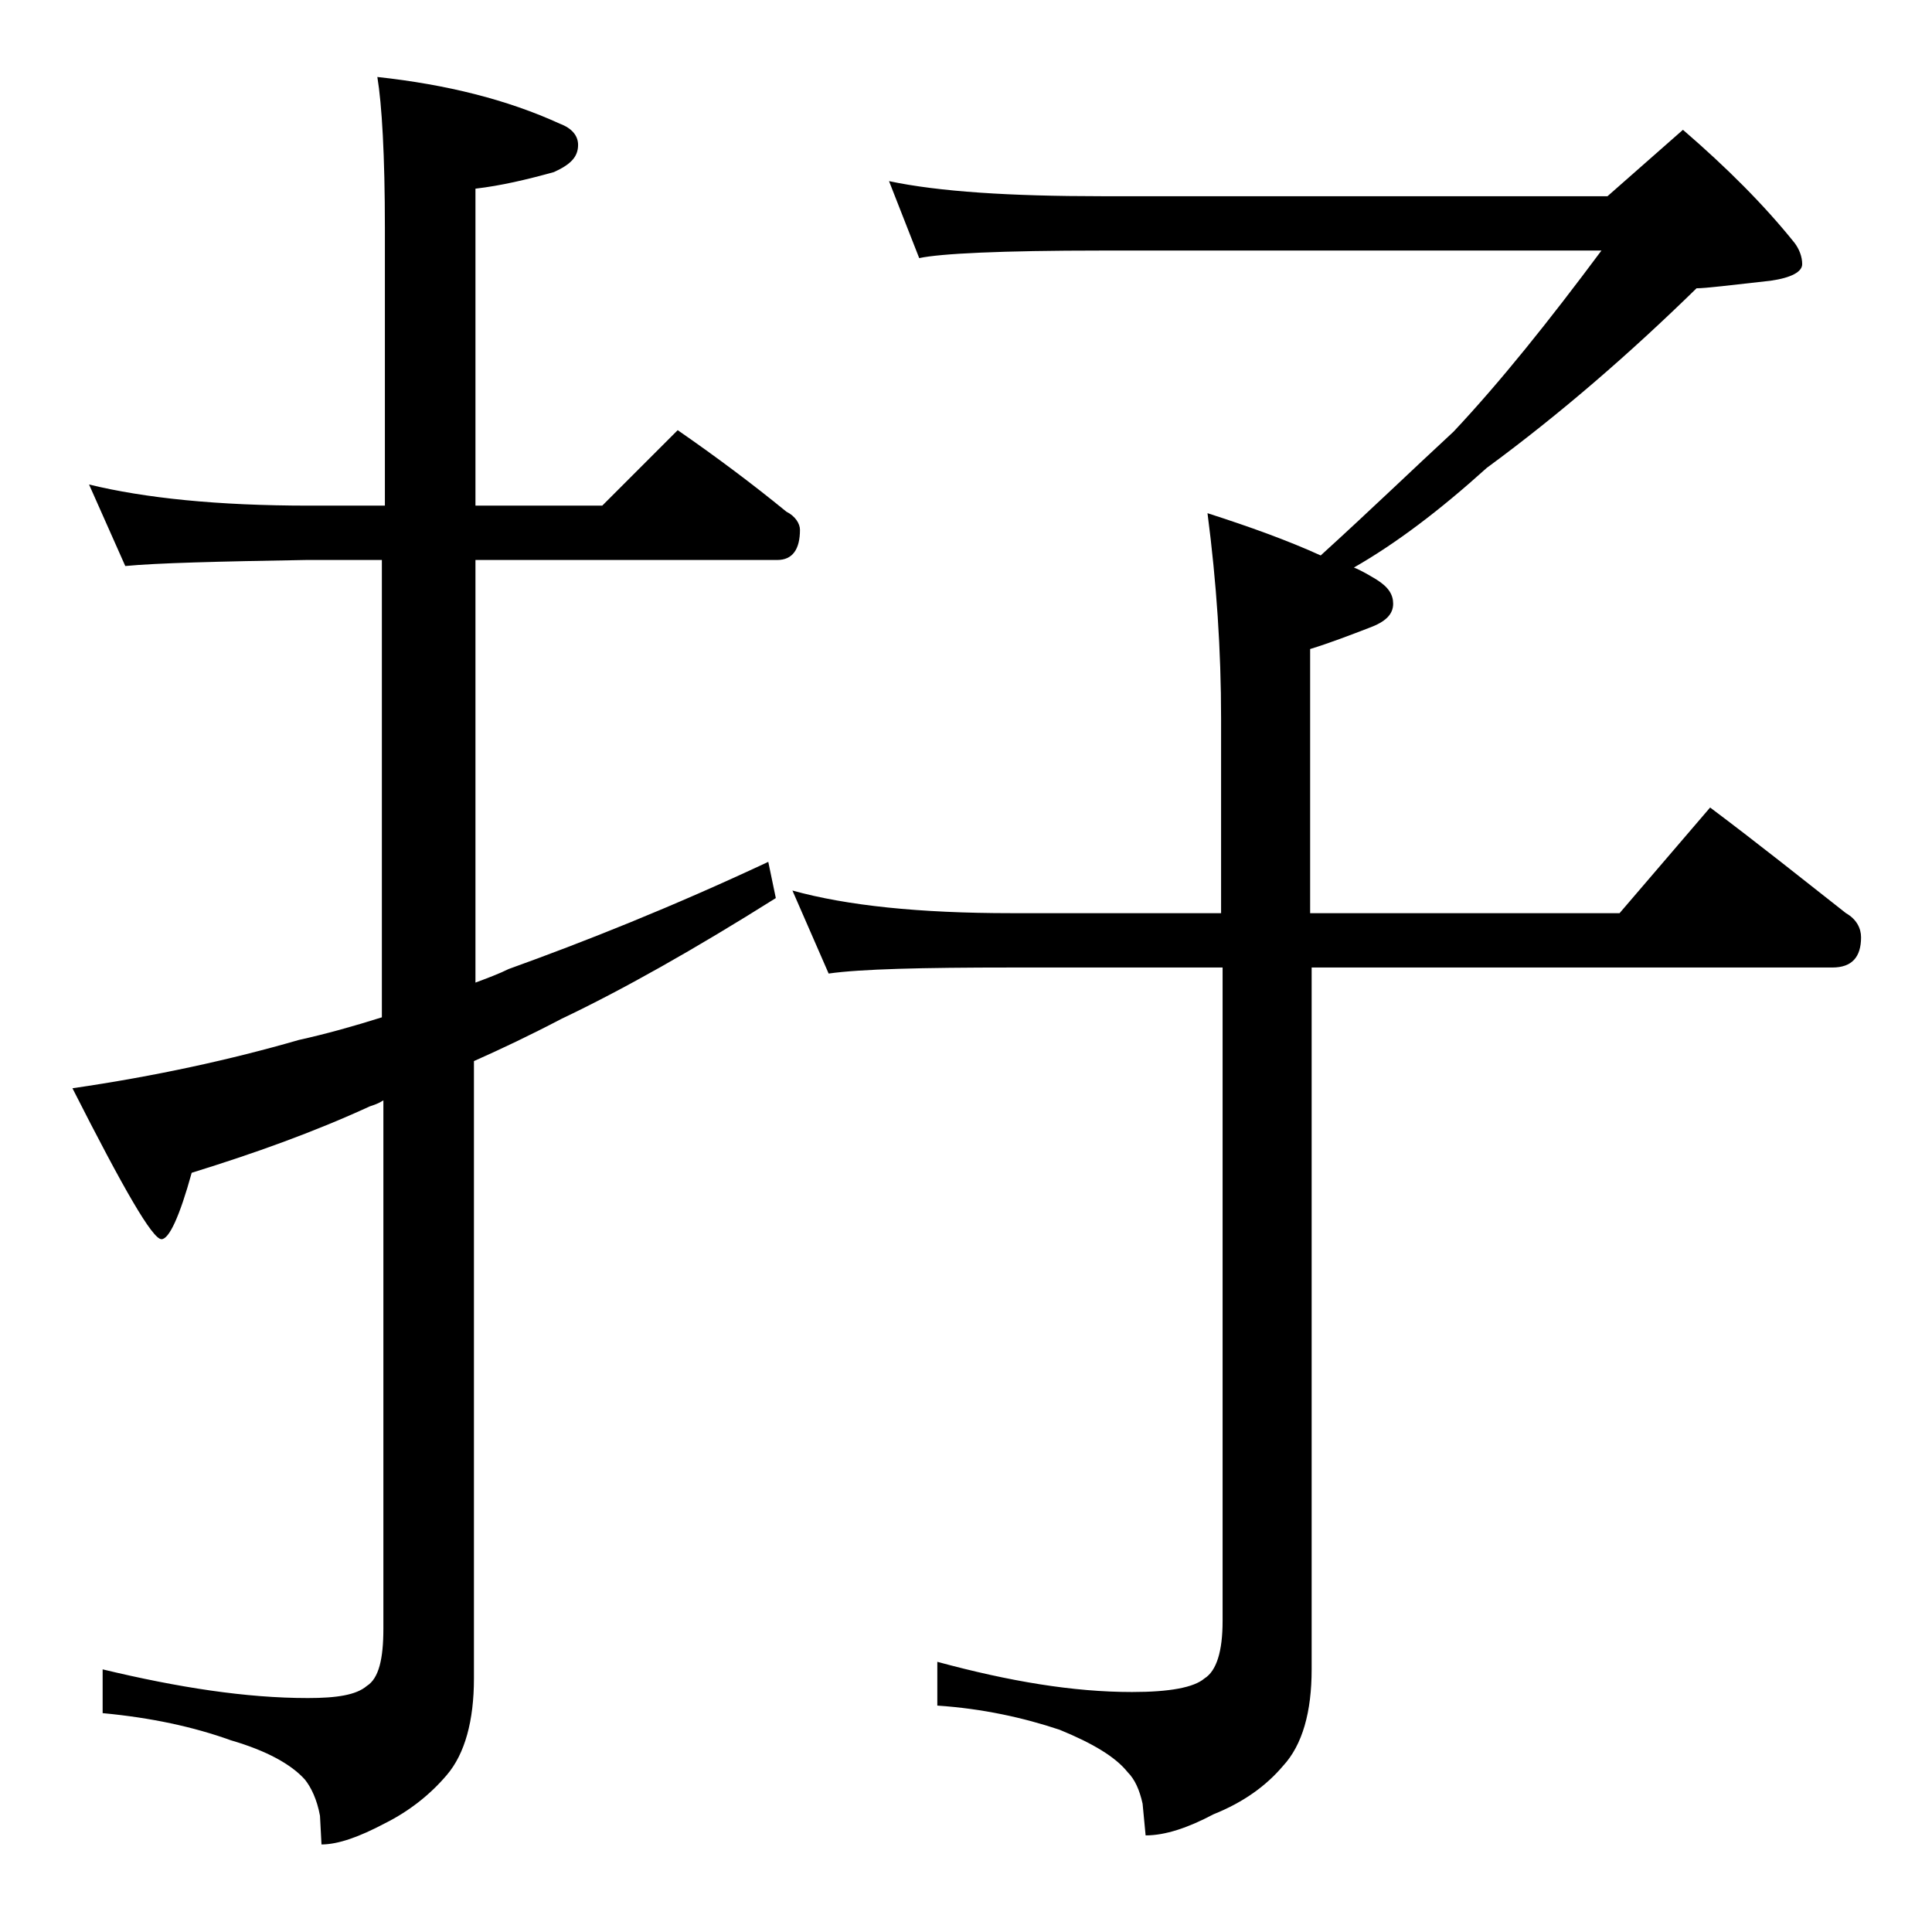
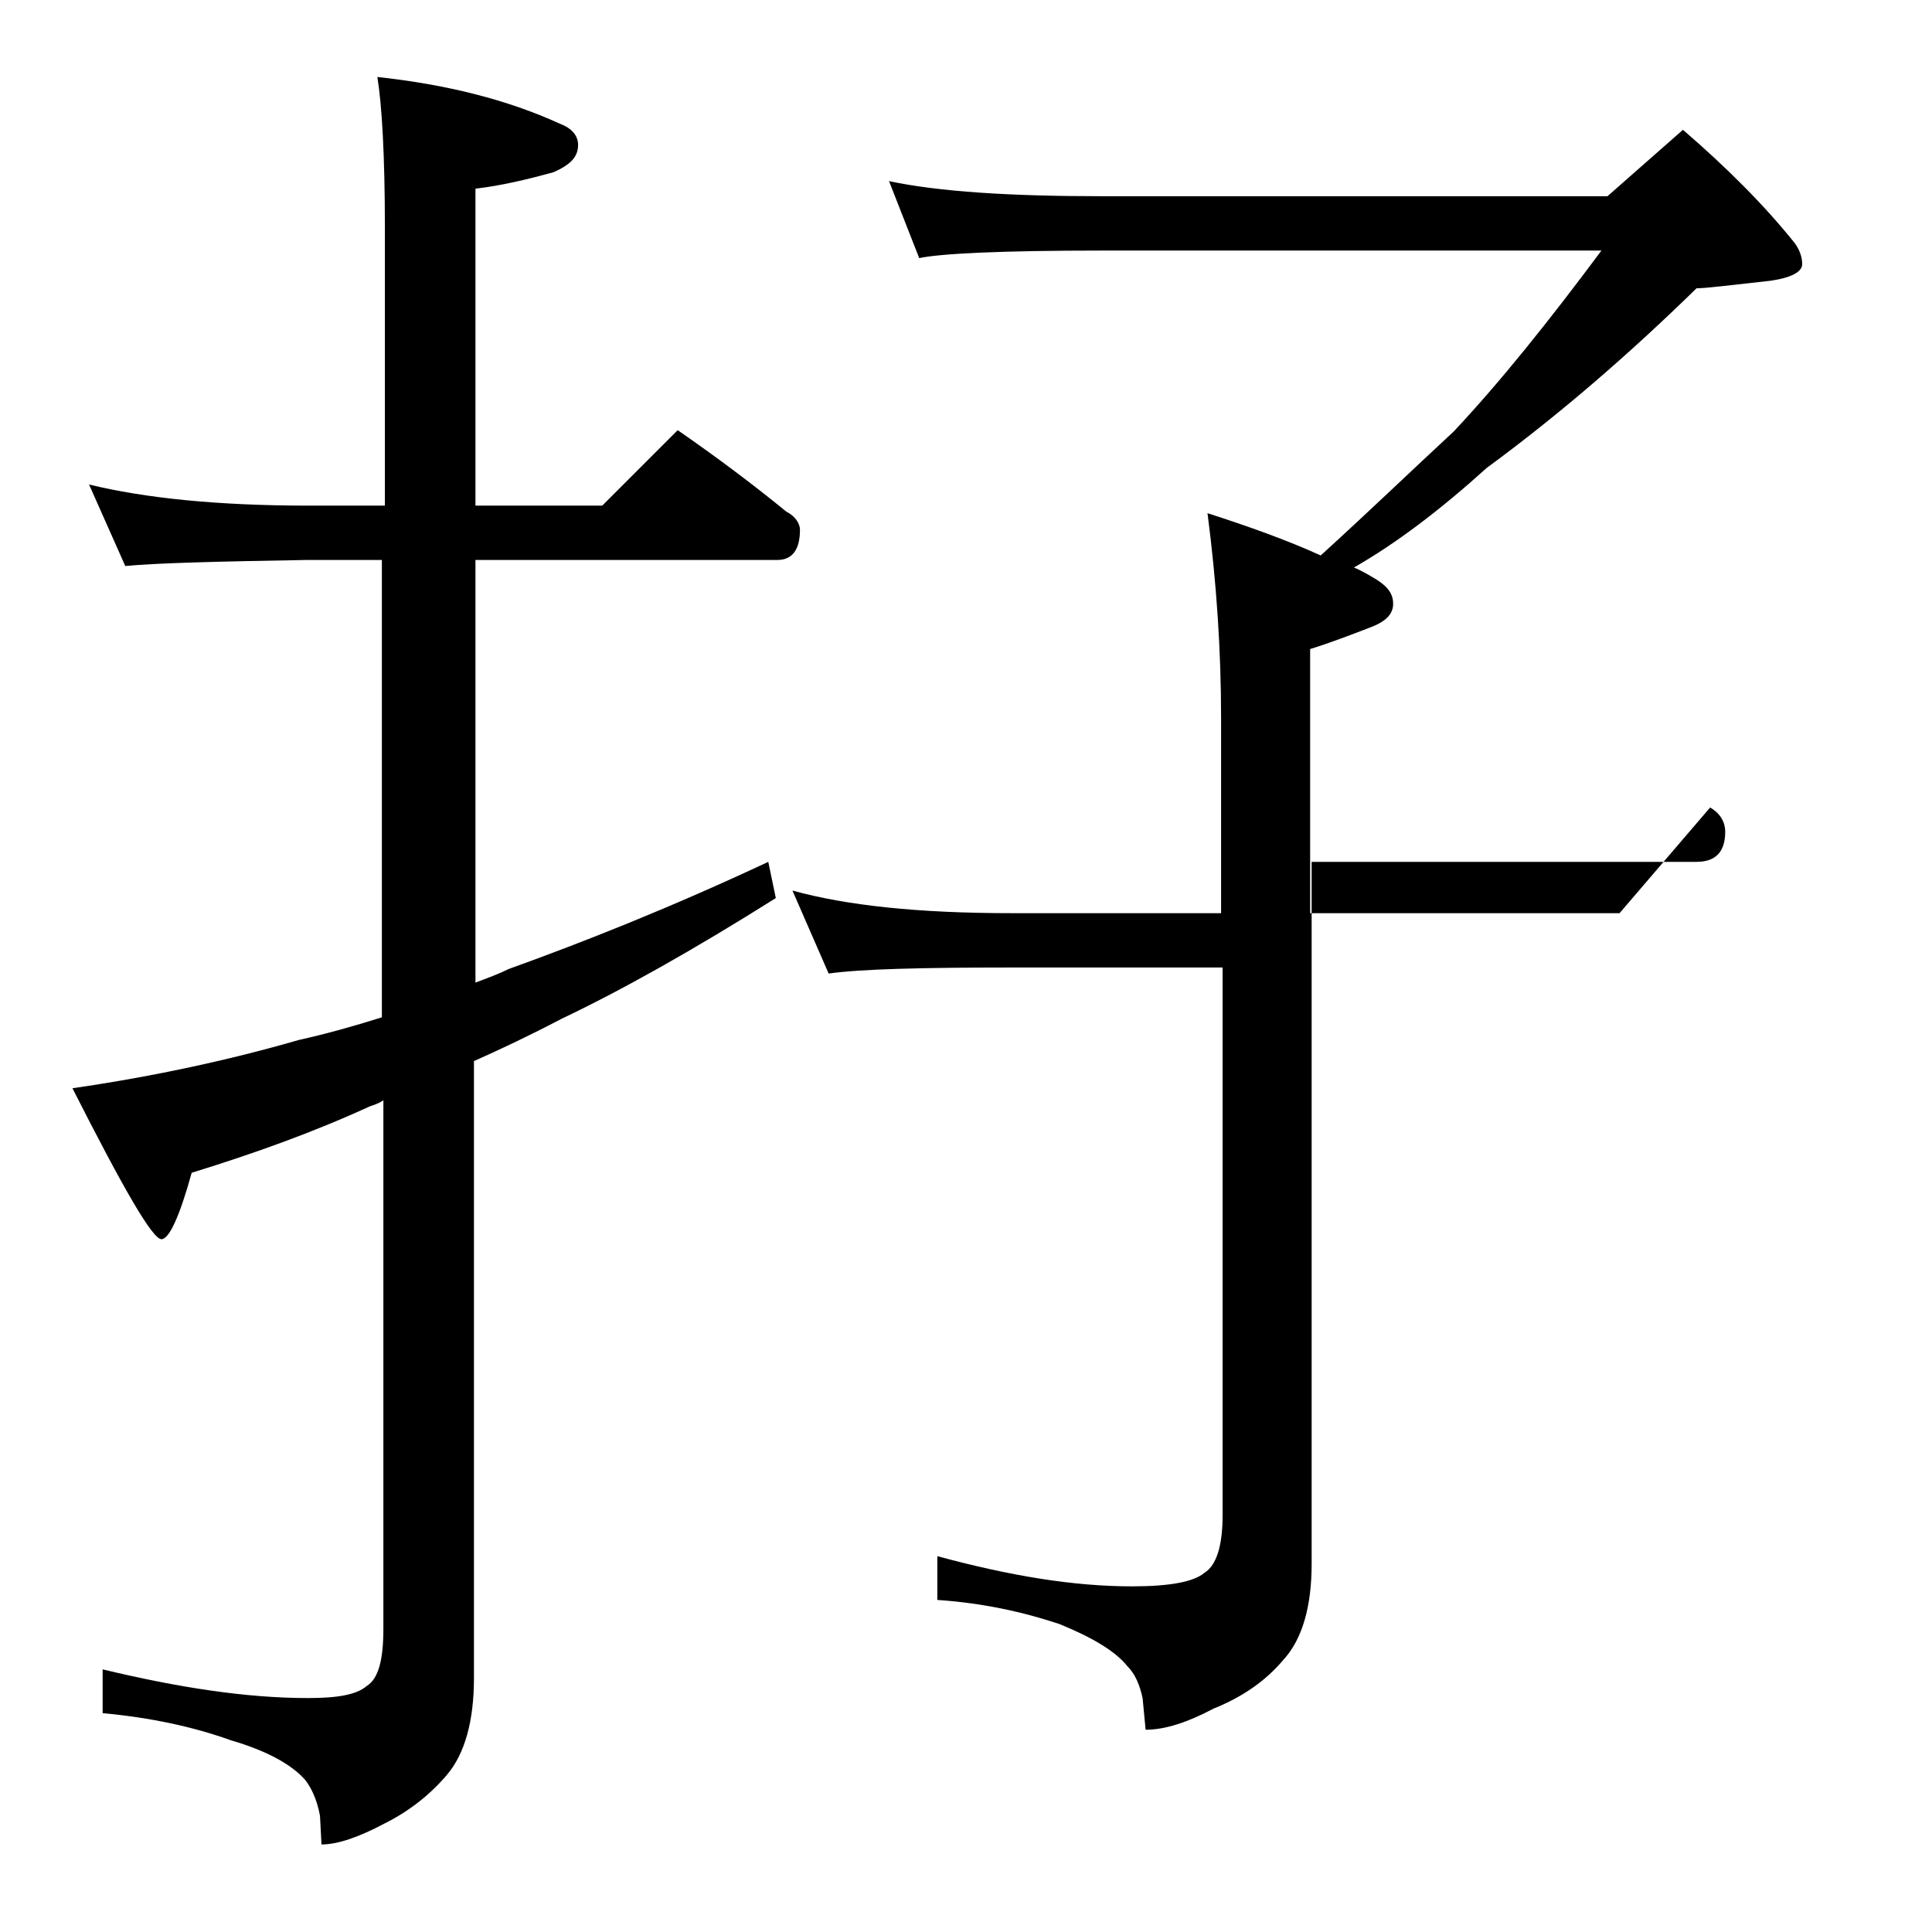
<svg xmlns="http://www.w3.org/2000/svg" version="1.1" id="Layer_1" x="0px" y="0px" viewBox="0 0 128 128" enable-background="new 0 0 128 128" xml:space="preserve">
-   <path d="M5.9,32.1c3.7,0.9,8.5,1.4,14.6,1.4h5V15.1c0-4.8-0.2-8.2-0.5-10c4.6,0.5,8.6,1.5,12.1,3.1c0.8,0.3,1.2,0.8,1.2,1.4  c0,0.8-0.5,1.3-1.6,1.8c-1.8,0.5-3.5,0.9-5.2,1.1v21h8.4l5-5c2.6,1.8,5,3.6,7.2,5.4c0.6,0.3,0.9,0.8,0.9,1.2c0,1.3-0.5,2-1.5,2h-20  v28c0.8-0.3,1.6-0.6,2.2-0.9c5-1.8,10.8-4.1,17.2-7.1l0.5,2.4c-5.4,3.4-10.2,6.1-14.2,8c-2.1,1.1-4,2-5.8,2.8v40.9  c0,2.8-0.6,5-1.8,6.4c-1.1,1.3-2.5,2.4-4.1,3.2c-1.7,0.9-3.1,1.4-4.2,1.4l-0.1-1.9c-0.2-1.1-0.6-1.9-1-2.4c-0.9-1-2.5-1.9-4.9-2.6  c-2.5-0.9-5.3-1.5-8.5-1.8v-2.9c5,1.2,9.5,1.9,13.6,1.9c1.9,0,3.2-0.2,3.9-0.8c0.8-0.5,1.1-1.8,1.1-3.8V72.9  c-0.3,0.2-0.6,0.3-0.9,0.4c-3.7,1.7-7.6,3.1-11.8,4.4c-0.8,2.9-1.5,4.4-2,4.4c-0.6,0-2.5-3.3-5.9-10c5.5-0.8,10.5-1.9,15-3.2  c1.8-0.4,3.6-0.9,5.5-1.5V37.1h-5c-5.9,0.1-9.9,0.2-12,0.4L5.9,32.1z M58.9,12c3.3,0.7,8,1,14.1,1h33.5l5-4.4c2.9,2.5,5.4,5,7.4,7.5  c0.3,0.4,0.5,0.9,0.5,1.4s-0.7,0.9-2.1,1.1c-2.7,0.3-4.3,0.5-4.9,0.5c-4.4,4.3-9,8.3-13.9,11.9c-3.1,2.8-6,5-8.8,6.6  c0.5,0.2,1,0.5,1.5,0.8c0.8,0.5,1.1,1,1.1,1.6c0,0.7-0.5,1.2-1.6,1.6c-1.3,0.5-2.6,1-3.9,1.4v17.5h20.5l6-7c3.2,2.4,6.2,4.8,9,7  c0.7,0.4,1,1,1,1.6c0,1.3-0.6,2-1.9,2H86.9v46.5c0,2.8-0.6,5-1.9,6.4c-1.1,1.3-2.6,2.4-4.6,3.2c-1.7,0.9-3.2,1.4-4.5,1.4l-0.2-2.1  c-0.2-0.9-0.5-1.6-1-2.1c-0.8-1-2.3-1.9-4.5-2.8c-2.4-0.8-5.1-1.4-8.1-1.6v-2.9c4.8,1.3,9,2,12.9,2c2.5,0,4.1-0.3,4.8-0.9  c0.8-0.5,1.2-1.8,1.2-3.8V64.1H67c-5.9,0-10,0.1-12.1,0.4L52.5,59c3.6,1,8.4,1.5,14.5,1.5h13.9V47.6c0-4.5-0.3-9-0.9-13.6  c2.8,0.9,5.3,1.8,7.5,2.8c3.3-3,6.2-5.8,8.8-8.2c3.1-3.3,6.3-7.3,9.8-12H73c-6.7,0-10.7,0.2-12.1,0.5L58.9,12z" />
+   <path d="M5.9,32.1c3.7,0.9,8.5,1.4,14.6,1.4h5V15.1c0-4.8-0.2-8.2-0.5-10c4.6,0.5,8.6,1.5,12.1,3.1c0.8,0.3,1.2,0.8,1.2,1.4  c0,0.8-0.5,1.3-1.6,1.8c-1.8,0.5-3.5,0.9-5.2,1.1v21h8.4l5-5c2.6,1.8,5,3.6,7.2,5.4c0.6,0.3,0.9,0.8,0.9,1.2c0,1.3-0.5,2-1.5,2h-20  v28c0.8-0.3,1.6-0.6,2.2-0.9c5-1.8,10.8-4.1,17.2-7.1l0.5,2.4c-5.4,3.4-10.2,6.1-14.2,8c-2.1,1.1-4,2-5.8,2.8v40.9  c0,2.8-0.6,5-1.8,6.4c-1.1,1.3-2.5,2.4-4.1,3.2c-1.7,0.9-3.1,1.4-4.2,1.4l-0.1-1.9c-0.2-1.1-0.6-1.9-1-2.4c-0.9-1-2.5-1.9-4.9-2.6  c-2.5-0.9-5.3-1.5-8.5-1.8v-2.9c5,1.2,9.5,1.9,13.6,1.9c1.9,0,3.2-0.2,3.9-0.8c0.8-0.5,1.1-1.8,1.1-3.8V72.9  c-0.3,0.2-0.6,0.3-0.9,0.4c-3.7,1.7-7.6,3.1-11.8,4.4c-0.8,2.9-1.5,4.4-2,4.4c-0.6,0-2.5-3.3-5.9-10c5.5-0.8,10.5-1.9,15-3.2  c1.8-0.4,3.6-0.9,5.5-1.5V37.1h-5c-5.9,0.1-9.9,0.2-12,0.4L5.9,32.1z M58.9,12c3.3,0.7,8,1,14.1,1h33.5l5-4.4c2.9,2.5,5.4,5,7.4,7.5  c0.3,0.4,0.5,0.9,0.5,1.4s-0.7,0.9-2.1,1.1c-2.7,0.3-4.3,0.5-4.9,0.5c-4.4,4.3-9,8.3-13.9,11.9c-3.1,2.8-6,5-8.8,6.6  c0.5,0.2,1,0.5,1.5,0.8c0.8,0.5,1.1,1,1.1,1.6c0,0.7-0.5,1.2-1.6,1.6c-1.3,0.5-2.6,1-3.9,1.4v17.5h20.5l6-7c0.7,0.4,1,1,1,1.6c0,1.3-0.6,2-1.9,2H86.9v46.5c0,2.8-0.6,5-1.9,6.4c-1.1,1.3-2.6,2.4-4.6,3.2c-1.7,0.9-3.2,1.4-4.5,1.4l-0.2-2.1  c-0.2-0.9-0.5-1.6-1-2.1c-0.8-1-2.3-1.9-4.5-2.8c-2.4-0.8-5.1-1.4-8.1-1.6v-2.9c4.8,1.3,9,2,12.9,2c2.5,0,4.1-0.3,4.8-0.9  c0.8-0.5,1.2-1.8,1.2-3.8V64.1H67c-5.9,0-10,0.1-12.1,0.4L52.5,59c3.6,1,8.4,1.5,14.5,1.5h13.9V47.6c0-4.5-0.3-9-0.9-13.6  c2.8,0.9,5.3,1.8,7.5,2.8c3.3-3,6.2-5.8,8.8-8.2c3.1-3.3,6.3-7.3,9.8-12H73c-6.7,0-10.7,0.2-12.1,0.5L58.9,12z" />
</svg>